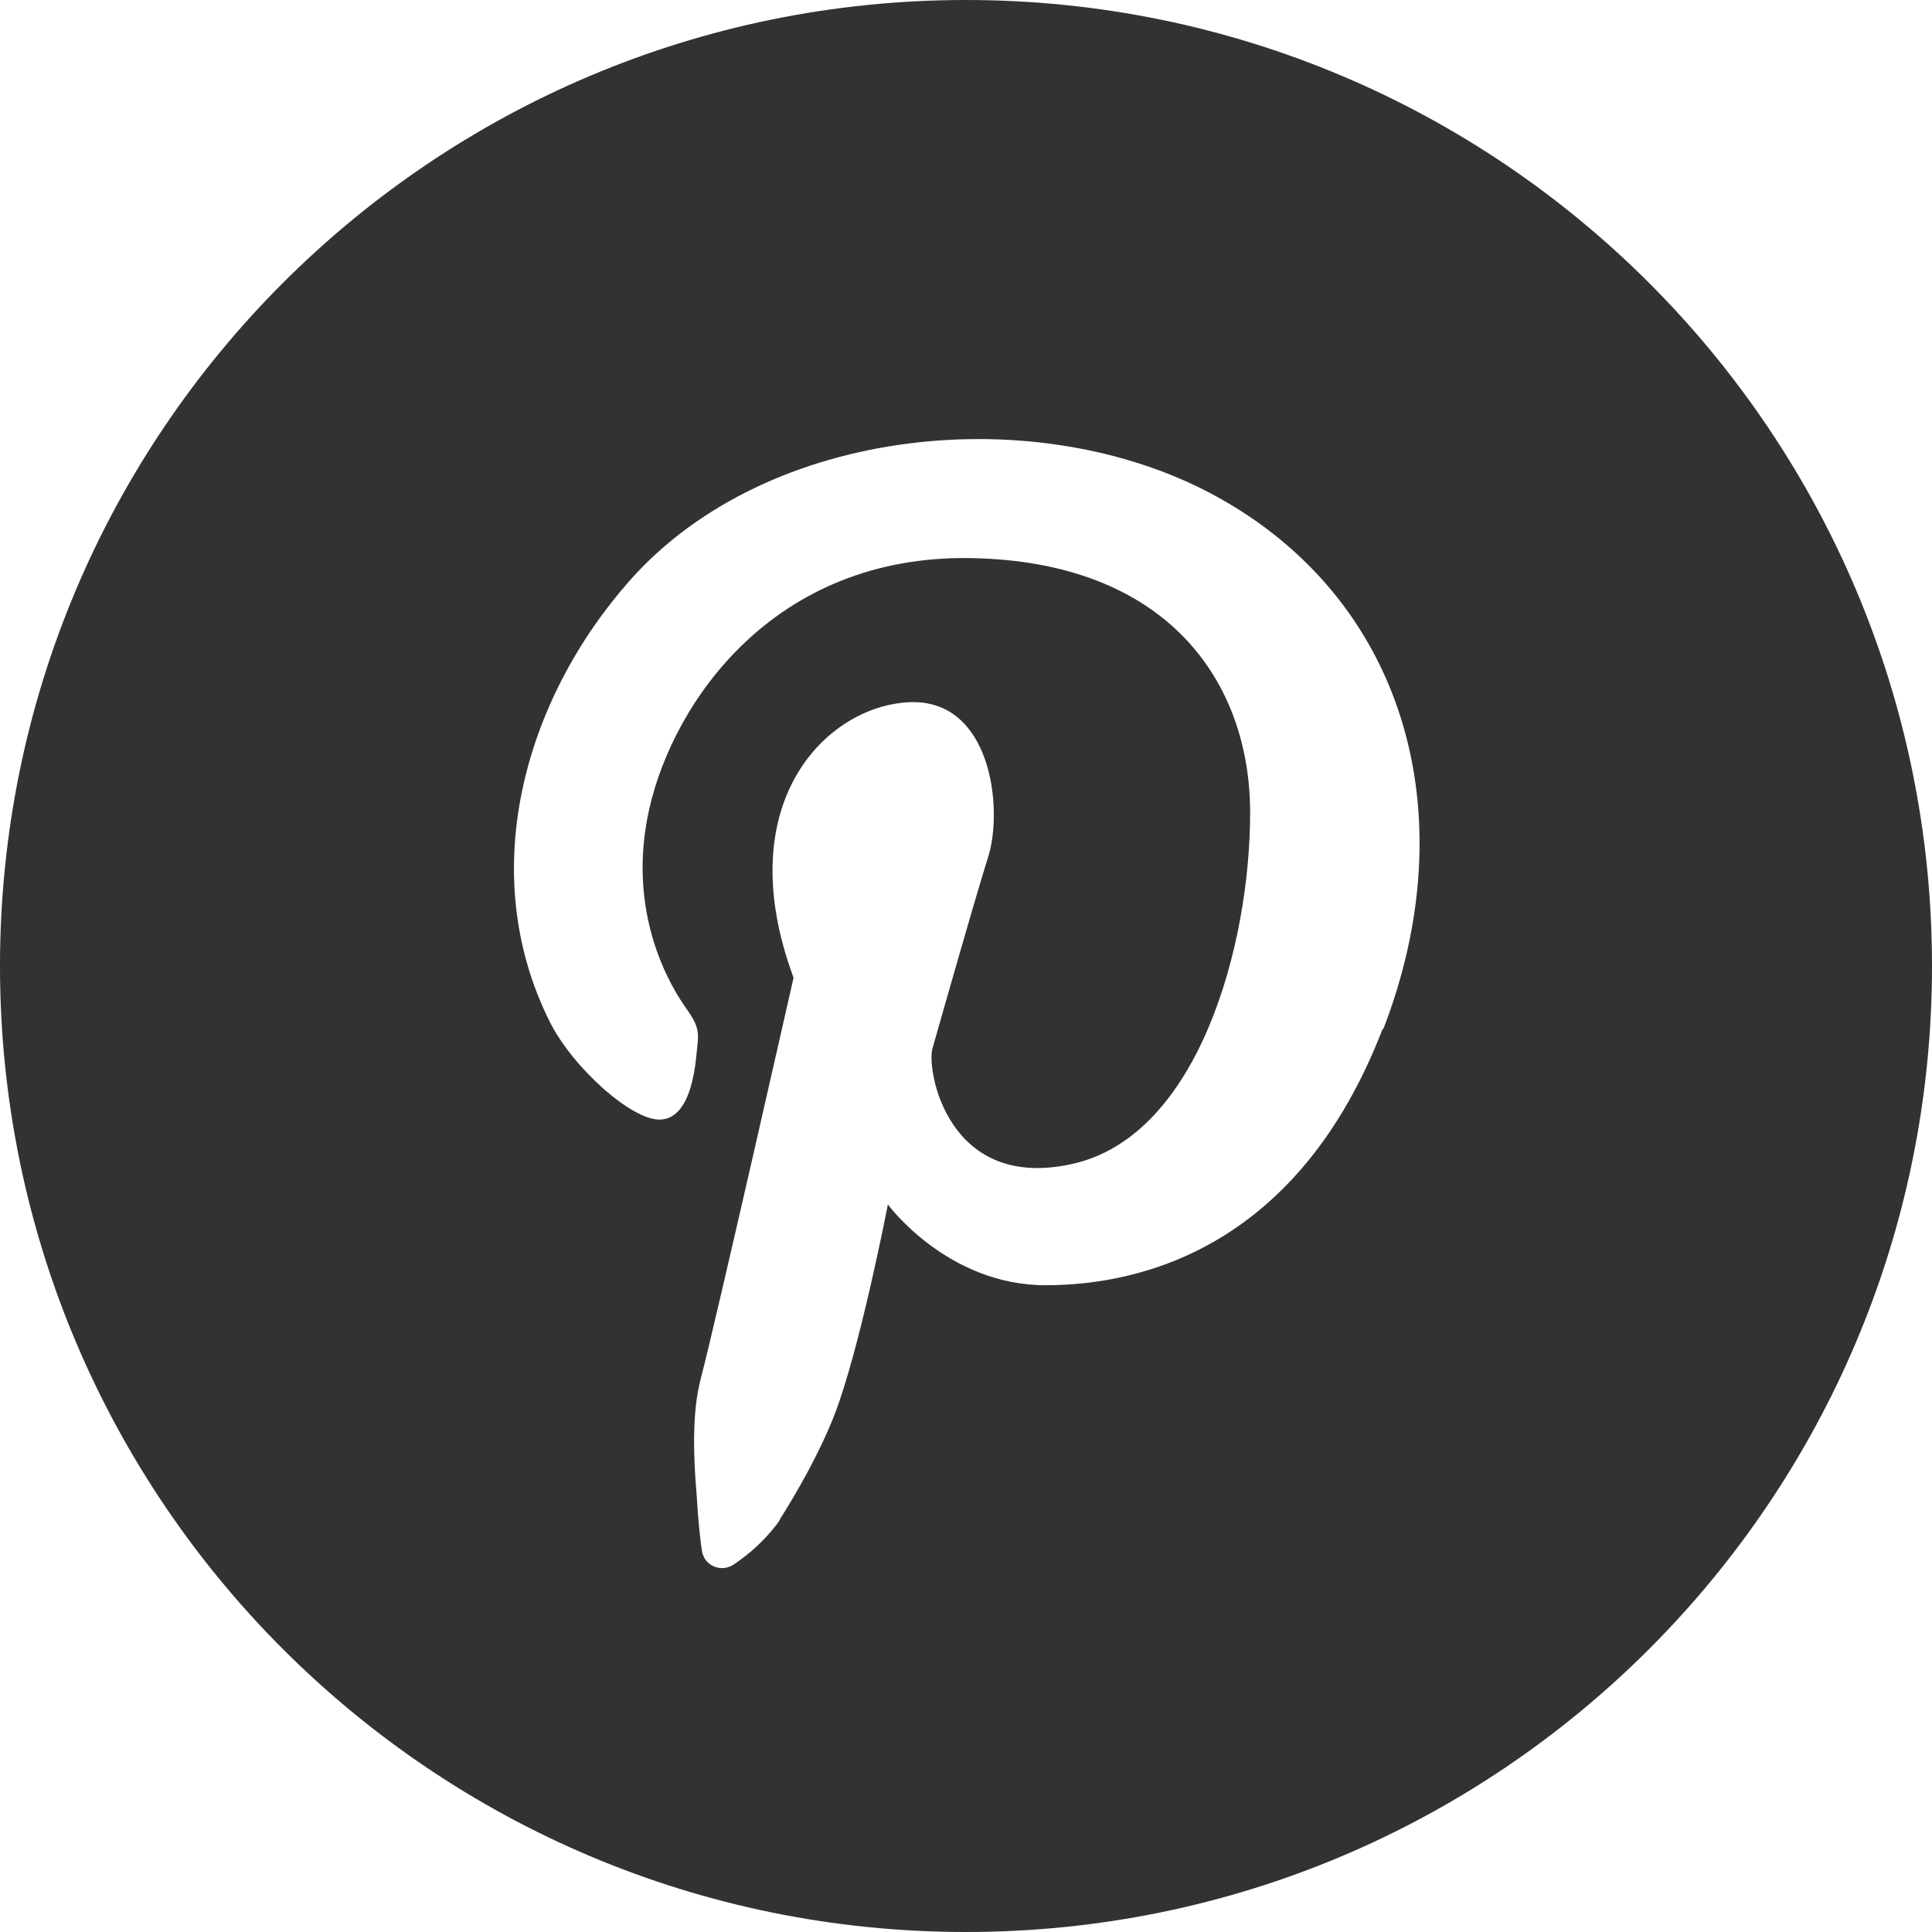
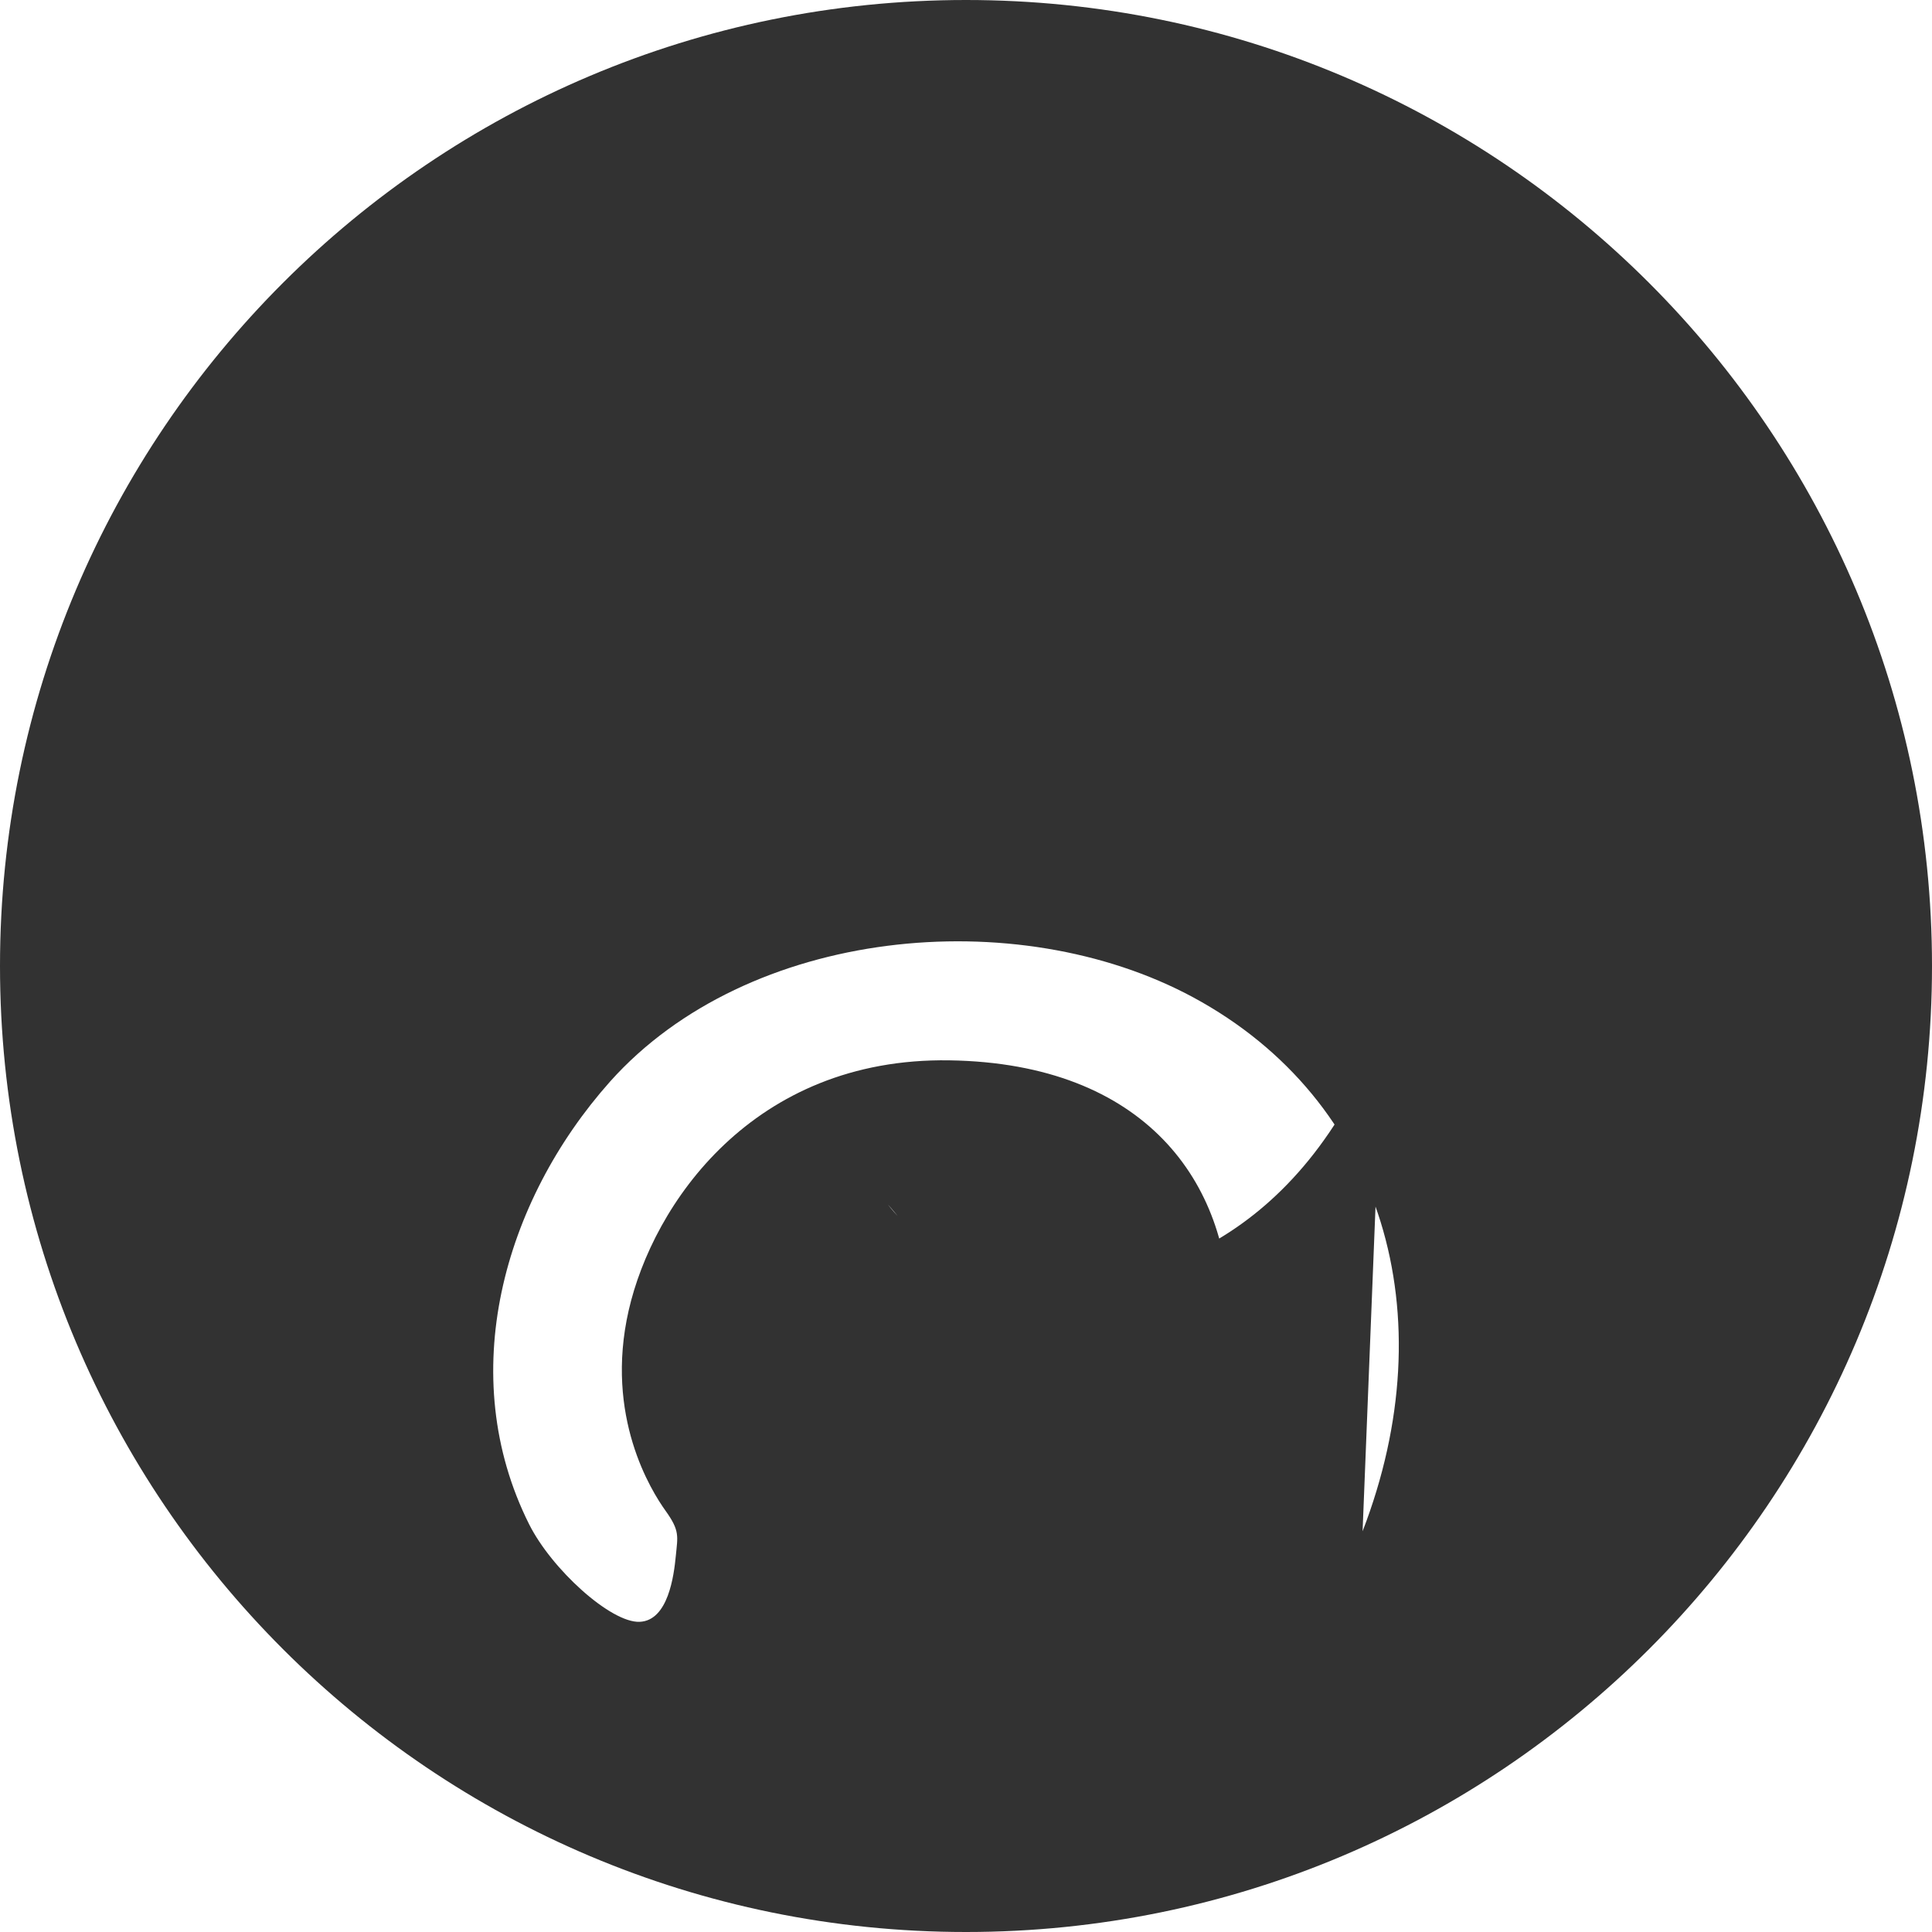
<svg xmlns="http://www.w3.org/2000/svg" id="Layer_1" data-name="Layer 1" version="1.1" viewBox="0 0 512 512">
  <defs>
    <style>
      .cls-1 {
        fill: #323232;
        stroke-width: 0px;
      }
    </style>
  </defs>
-   <path class="cls-1" d="M256,0C114.6,0,0,114.6,0,256s114.6,256,256,256,256-114.6,256-256S397.4,0,256,0ZM366.4,272.7c-22.1,57.3-63.2,67.9-89.3,67.9s-41.8-21.4-41.8-21.4c0,0-7.5,38.8-14.3,56.1-3.9,9.9-9.8,20.2-14.3,27.3-.2.5-.5.9-.8,1.3-3.2,4.2-7.2,7.9-11.6,10.8-2.5,1.6-5.9.9-7.5-1.6-.4-.7-.7-1.4-.8-2.2-.5-3.4-1-8.2-1.4-15-.8-9.2-1.3-21.5,1.1-30.5,4-15.2,24.6-106.3,24.6-106.3-17.1-46.2,8.6-71.9,30.5-73s25.1,28.1,21.1,40.9-13.2,45.3-14.8,50.9,4,38.1,37.3,30.5,46.9-58.1,46.9-93-22.1-66.7-74.2-67.5-78.6,38.2-85,66.3,6,47.8,9.8,53.1,3.2,6.7,2.7,11.9-2,17.2-9.6,17.5-23.3-13.9-29.3-25.9c-19.7-39.4-6.9-85.4,21.5-117.3,36.5-40.8,107.6-47.6,154.5-22.3,50.5,27.3,67,84.2,44.9,141.5Z" />
+   <path class="cls-1" d="M256,0C114.6,0,0,114.6,0,256s114.6,256,256,256,256-114.6,256-256S397.4,0,256,0ZM366.4,272.7c-22.1,57.3-63.2,67.9-89.3,67.9s-41.8-21.4-41.8-21.4s25.1,28.1,21.1,40.9-13.2,45.3-14.8,50.9,4,38.1,37.3,30.5,46.9-58.1,46.9-93-22.1-66.7-74.2-67.5-78.6,38.2-85,66.3,6,47.8,9.8,53.1,3.2,6.7,2.7,11.9-2,17.2-9.6,17.5-23.3-13.9-29.3-25.9c-19.7-39.4-6.9-85.4,21.5-117.3,36.5-40.8,107.6-47.6,154.5-22.3,50.5,27.3,67,84.2,44.9,141.5Z" />
</svg>